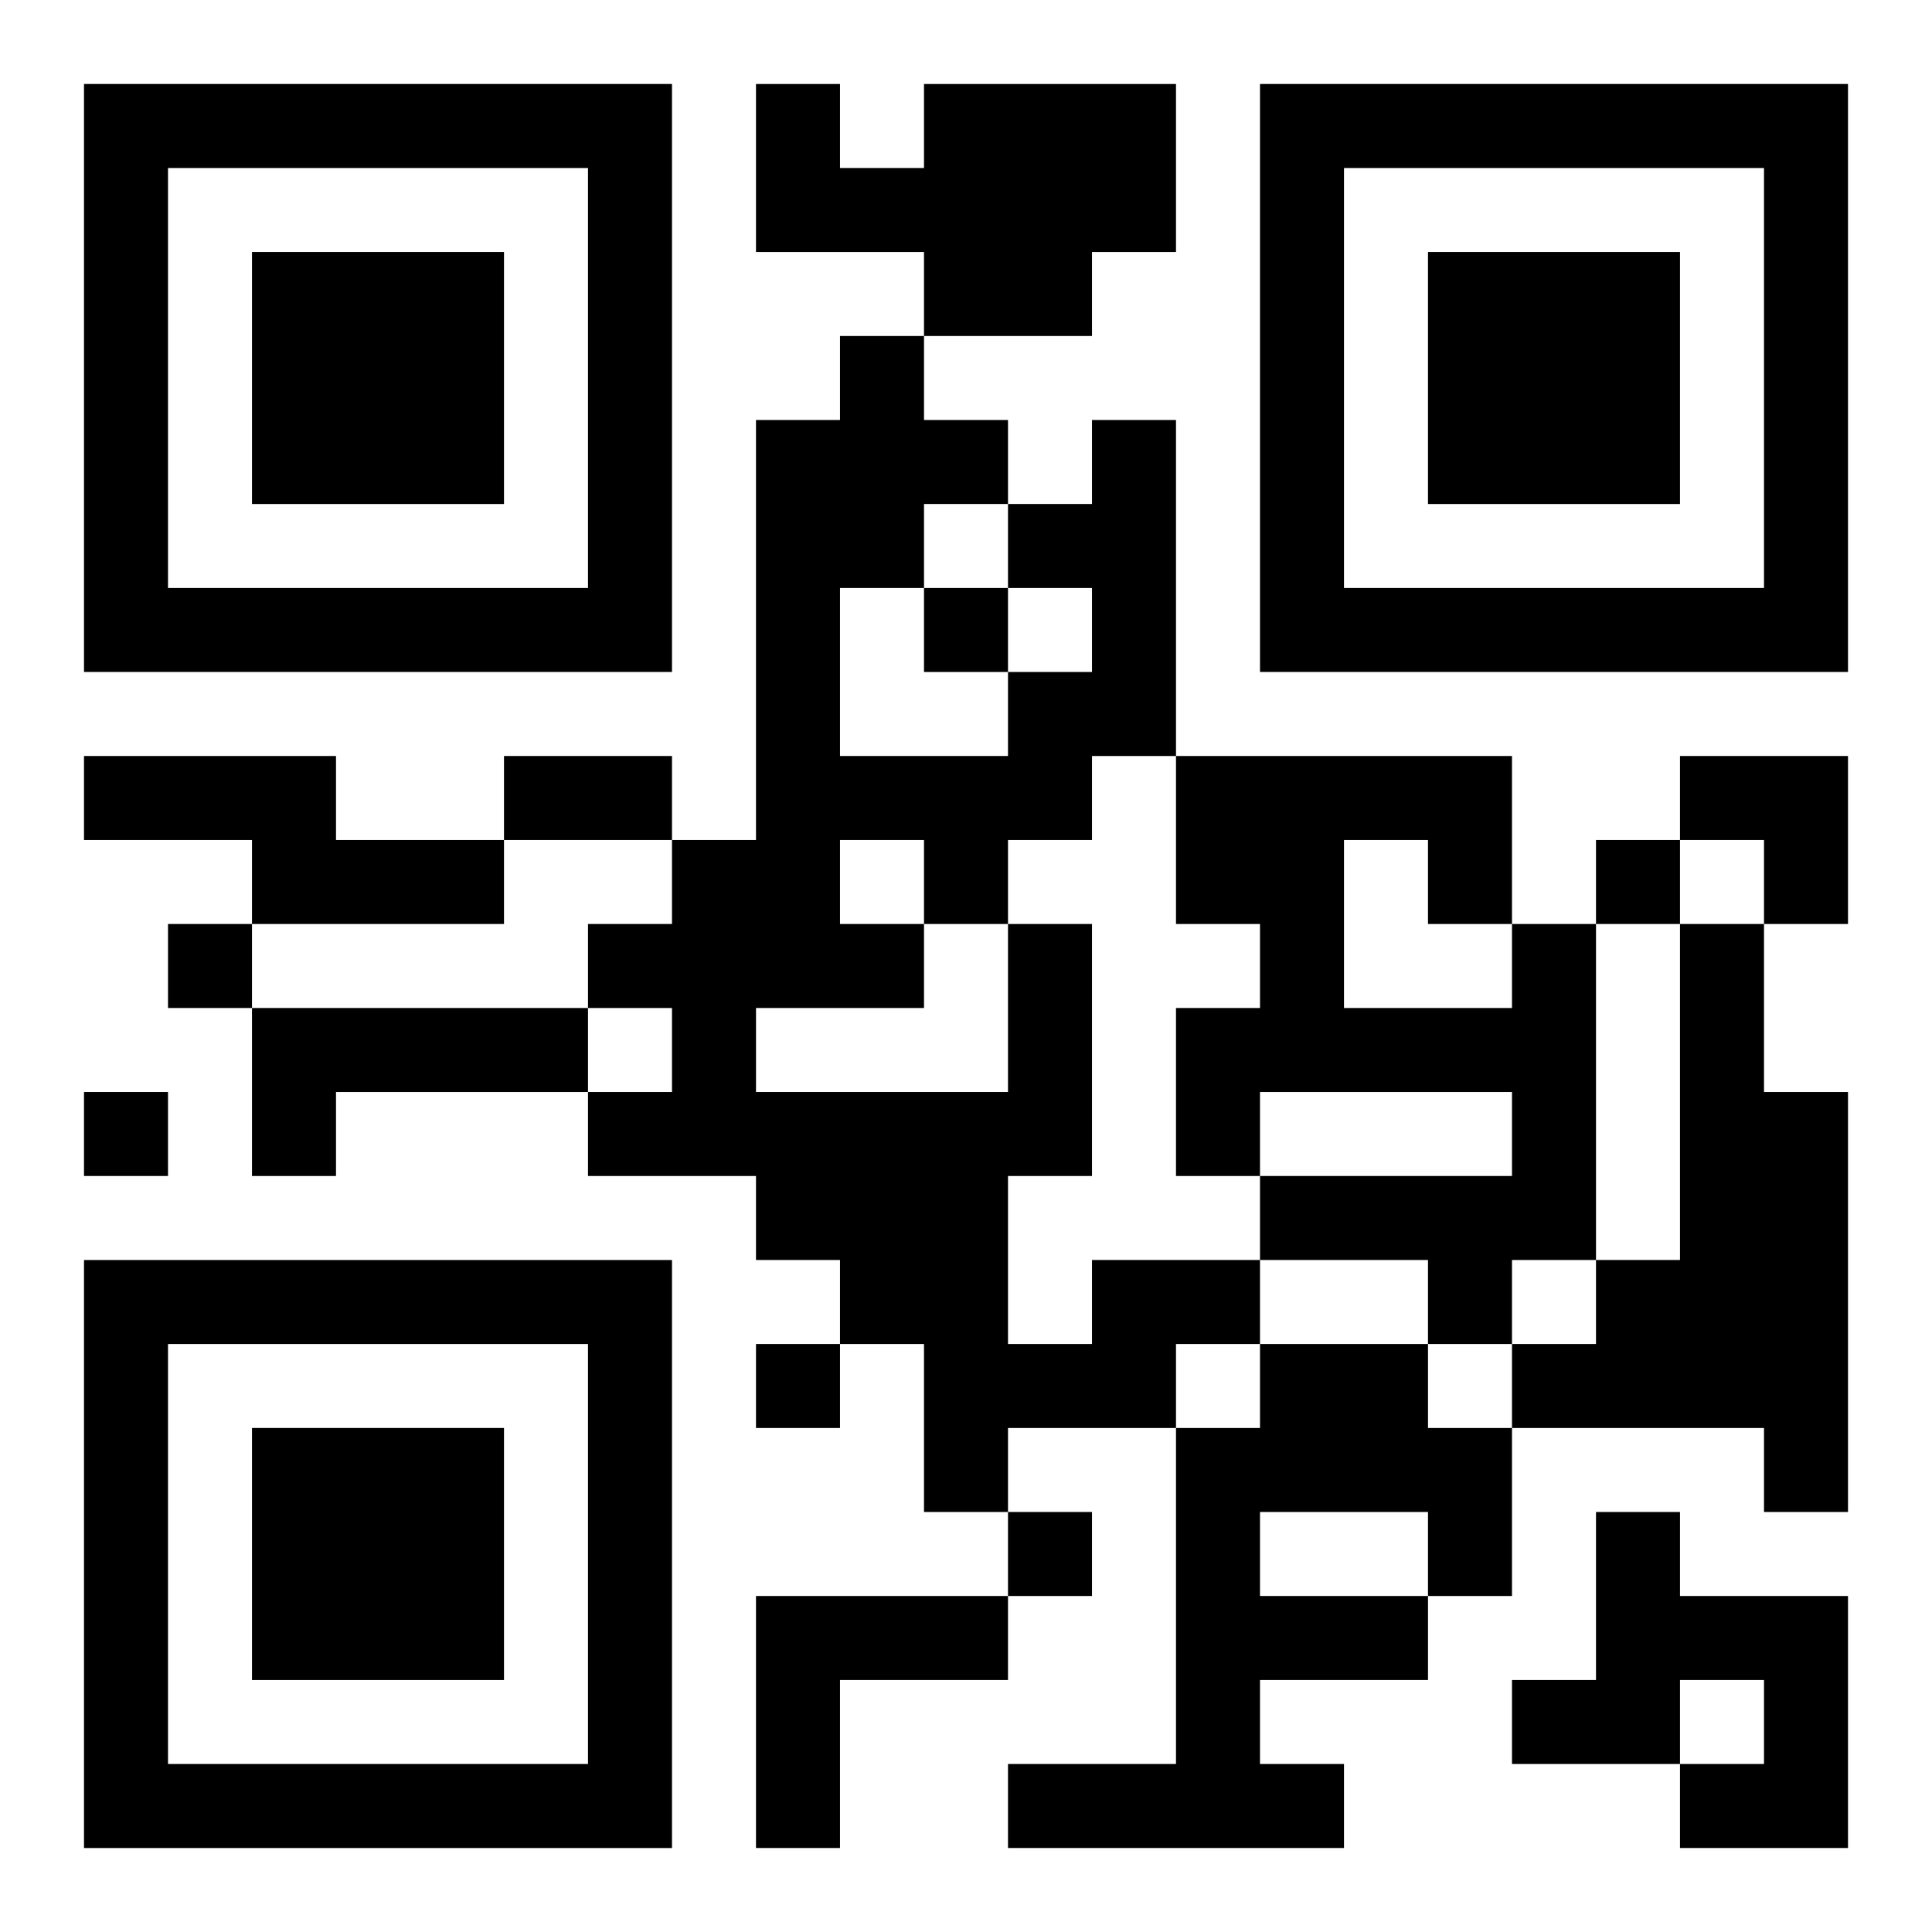
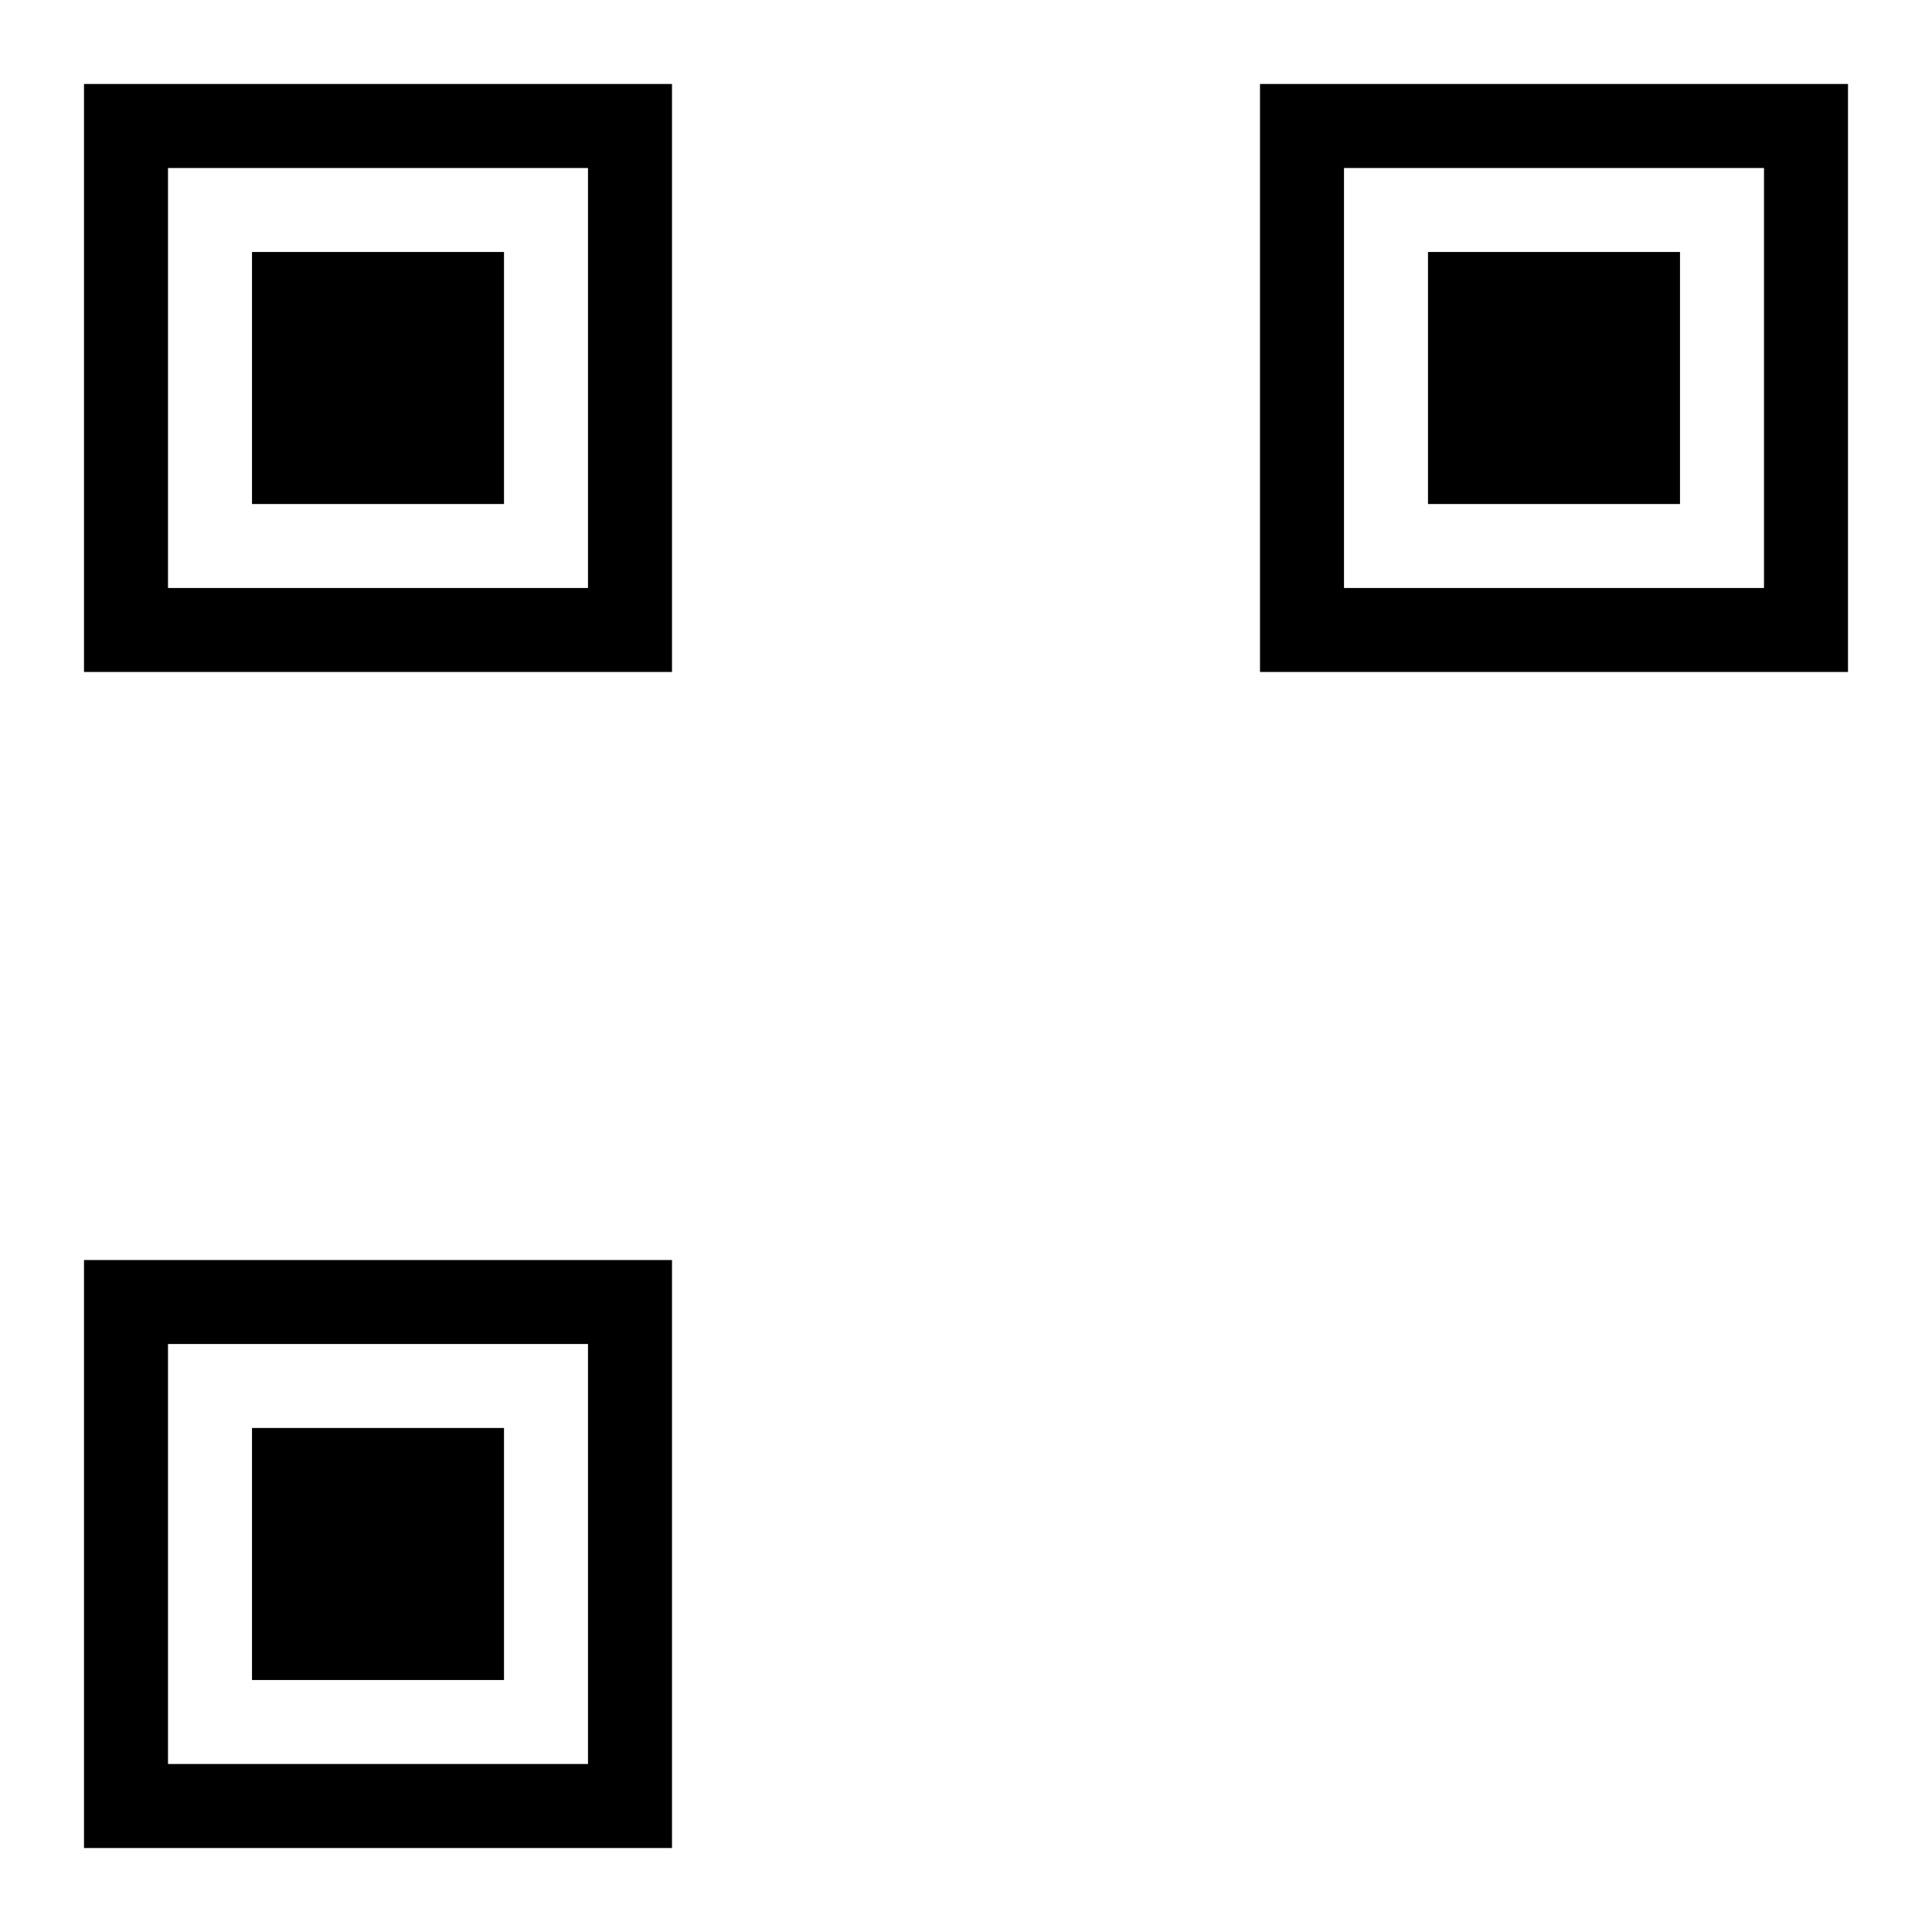
<svg xmlns="http://www.w3.org/2000/svg" xmlns:xlink="http://www.w3.org/1999/xlink" width="250" height="250" baseProfile="full" version="1.1" viewBox="-1 -1 23 23">
  <symbol id="a">
    <path d="m0 7v7h7v-7h-7zm1 1h5v5h-5v-5zm1 1v3h3v-3h-3z" />
  </symbol>
  <use y="-7" xlink:href="#a" />
  <use y="7" xlink:href="#a" />
  <use x="14" y="-7" xlink:href="#a" />
-   <path d="m10 0h3v2h-1v1h-2v-1h-2v-2h1v1h1v-1m-10 8h3v1h2v1h-3v-1h-2v-1m17 2h1v4h-1v1h-1v-1h-2v-1h3v-1h-3v1h-1v-2h1v-1h-1v-2h4v2m-2-1v2h2v-1h-1v-1h-1m4 1h1v2h1v5h-1v-1h-3v-1h1v-1h1v-4m-17 1h4v1h-3v1h-1v-2m10 3h2v1h-1v1h-2v1h-1v-2h-1v-1h-1v-1h-2v-1h1v-1h-1v-1h1v-1h1v-5h1v-1h1v1h1v1h1v-1h1v4h-1v1h-1v1h1v3h-1v2h1v-1m-1-8v-1h-1v1h-1v2h2v-1h1v-1h-1m-2 3v1h1v1h-2v1h3v-2h-1v-1h-1m5 6h2v1h1v2h-1v1h-2v1h1v1h-4v-1h2v-4h1v-1m0 2v1h2v-1h-2m4 0h1v1h2v3h-2v-1h1v-1h-1v1h-2v-1h1v-2m-10 1h3v1h-2v2h-1v-3m2-12v1h1v-1h-1m8 3v1h1v-1h-1m-17 1v1h1v-1h-1m-1 2v1h1v-1h-1m8 3v1h1v-1h-1m3 2v1h1v-1h-1m-6-9h2v1h-2v-1m14 0h2v2h-1v-1h-1z" />
</svg>